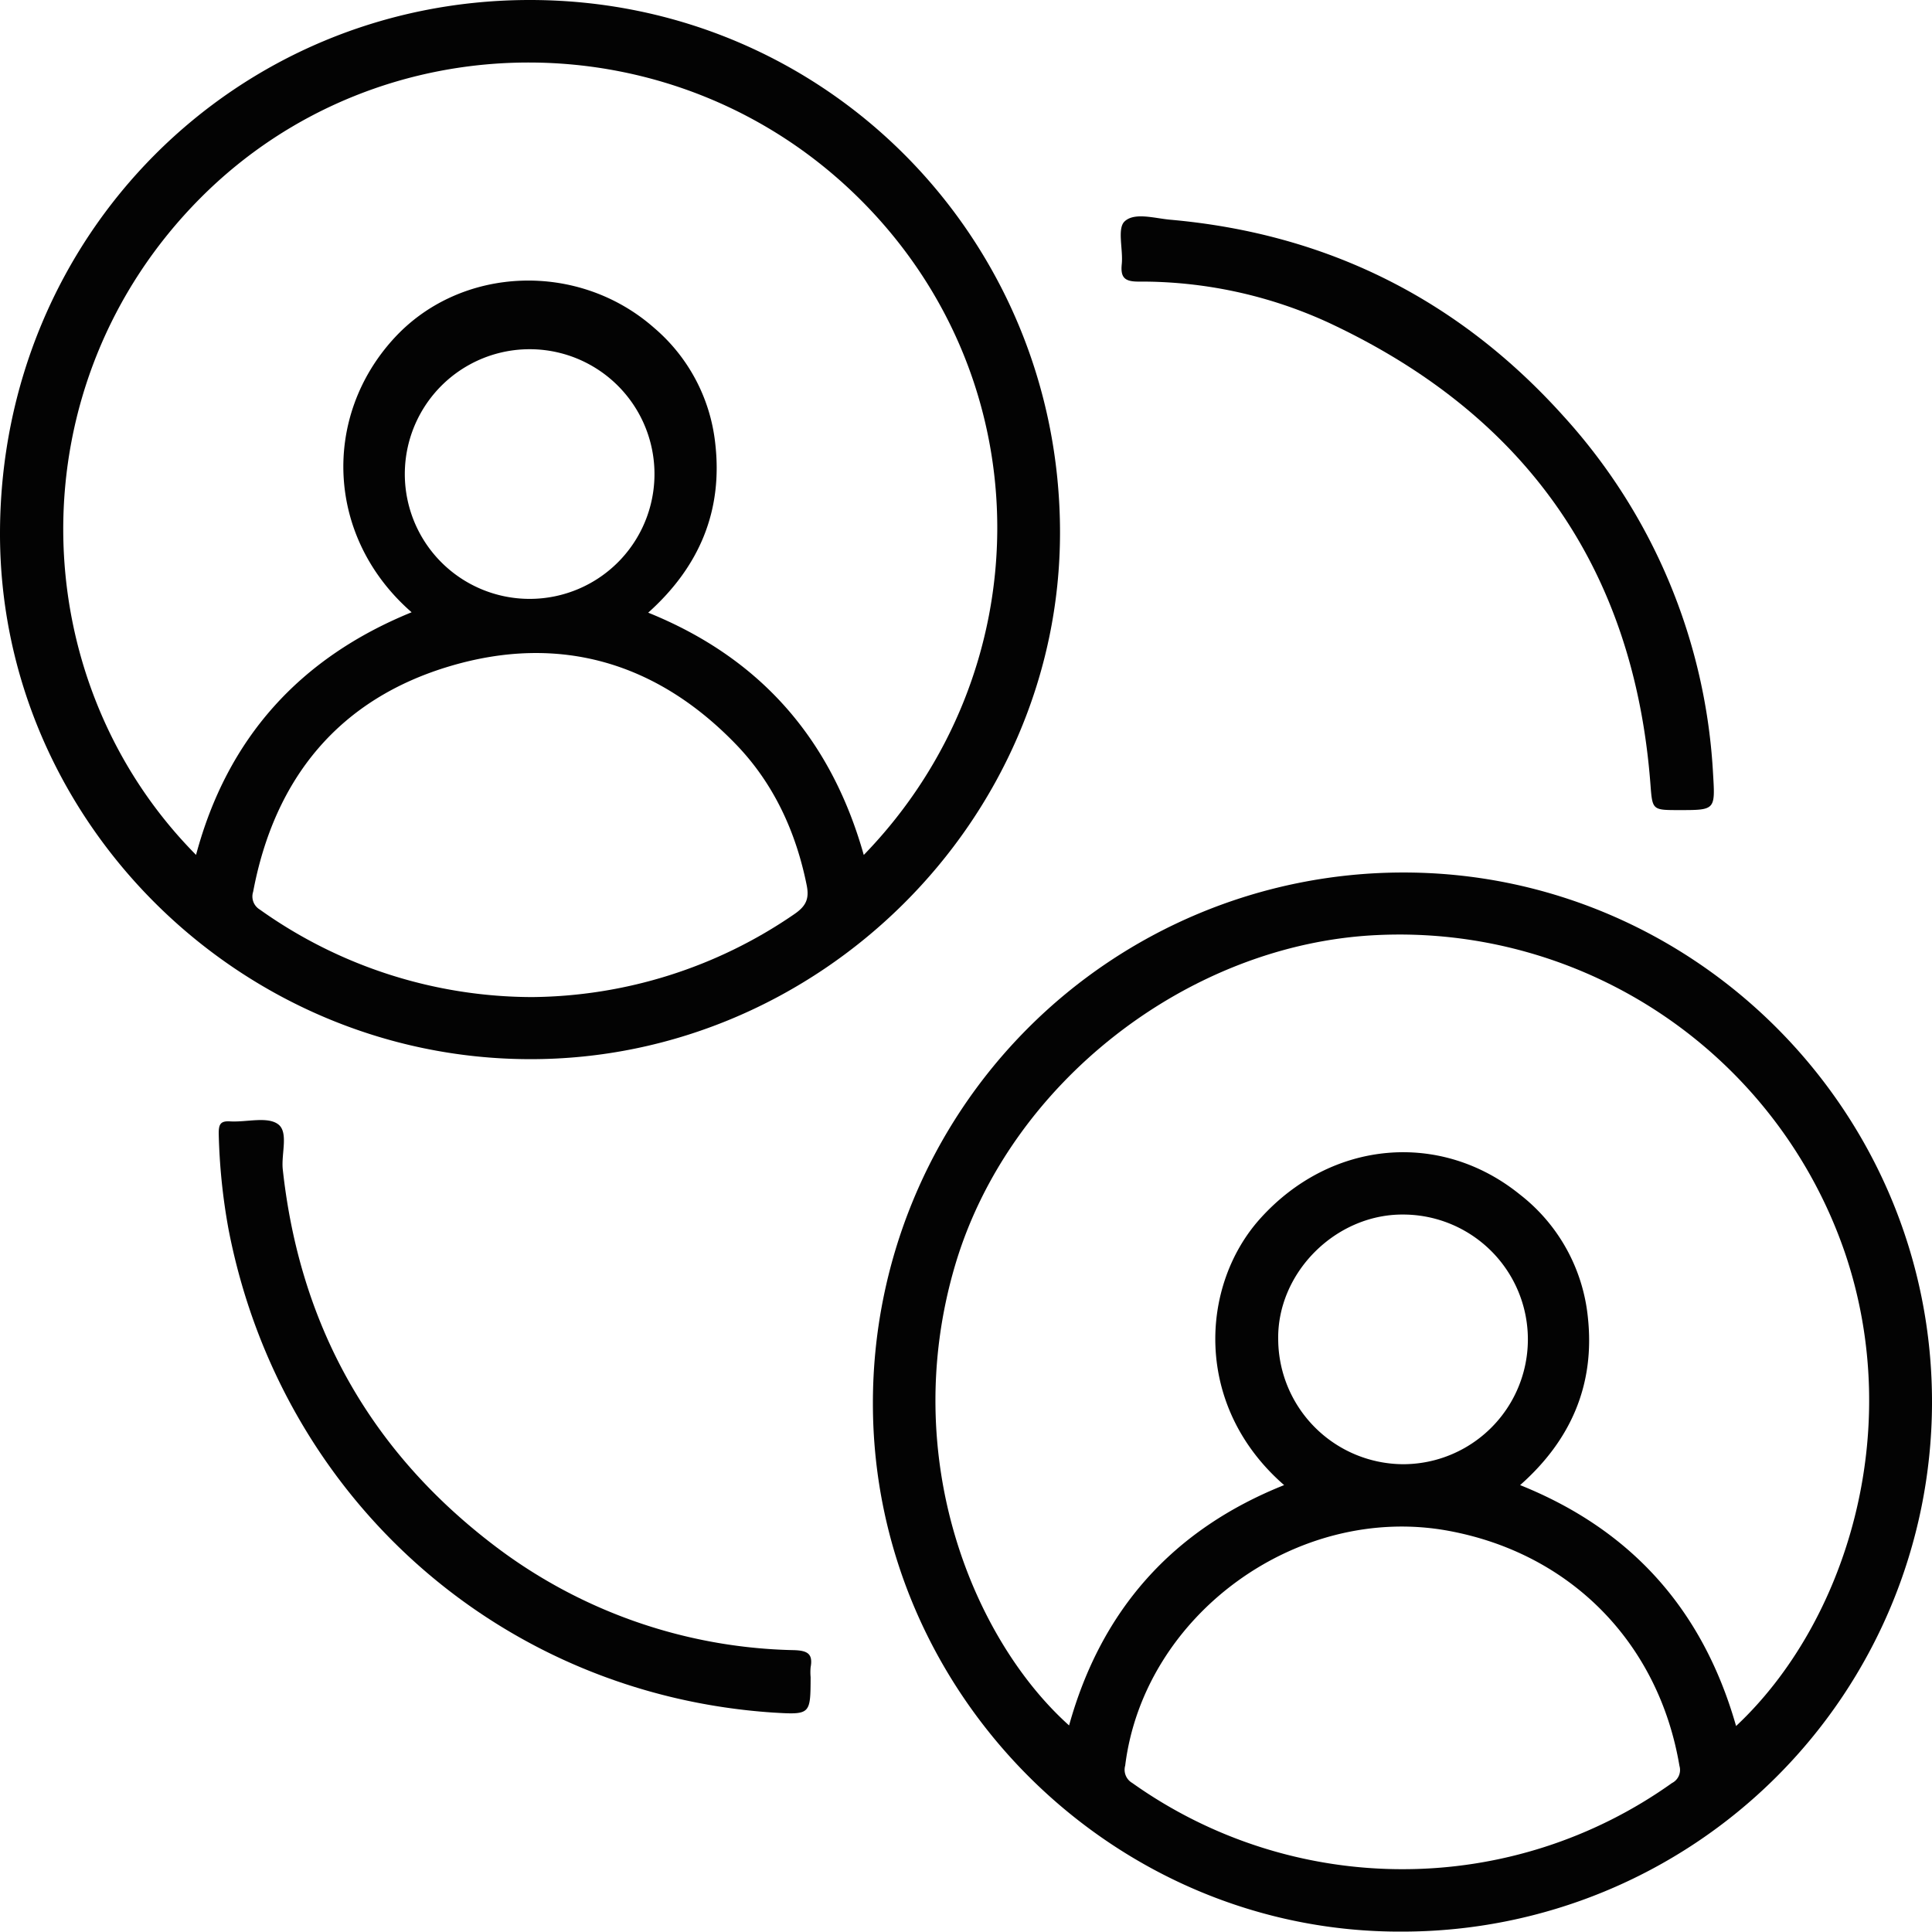
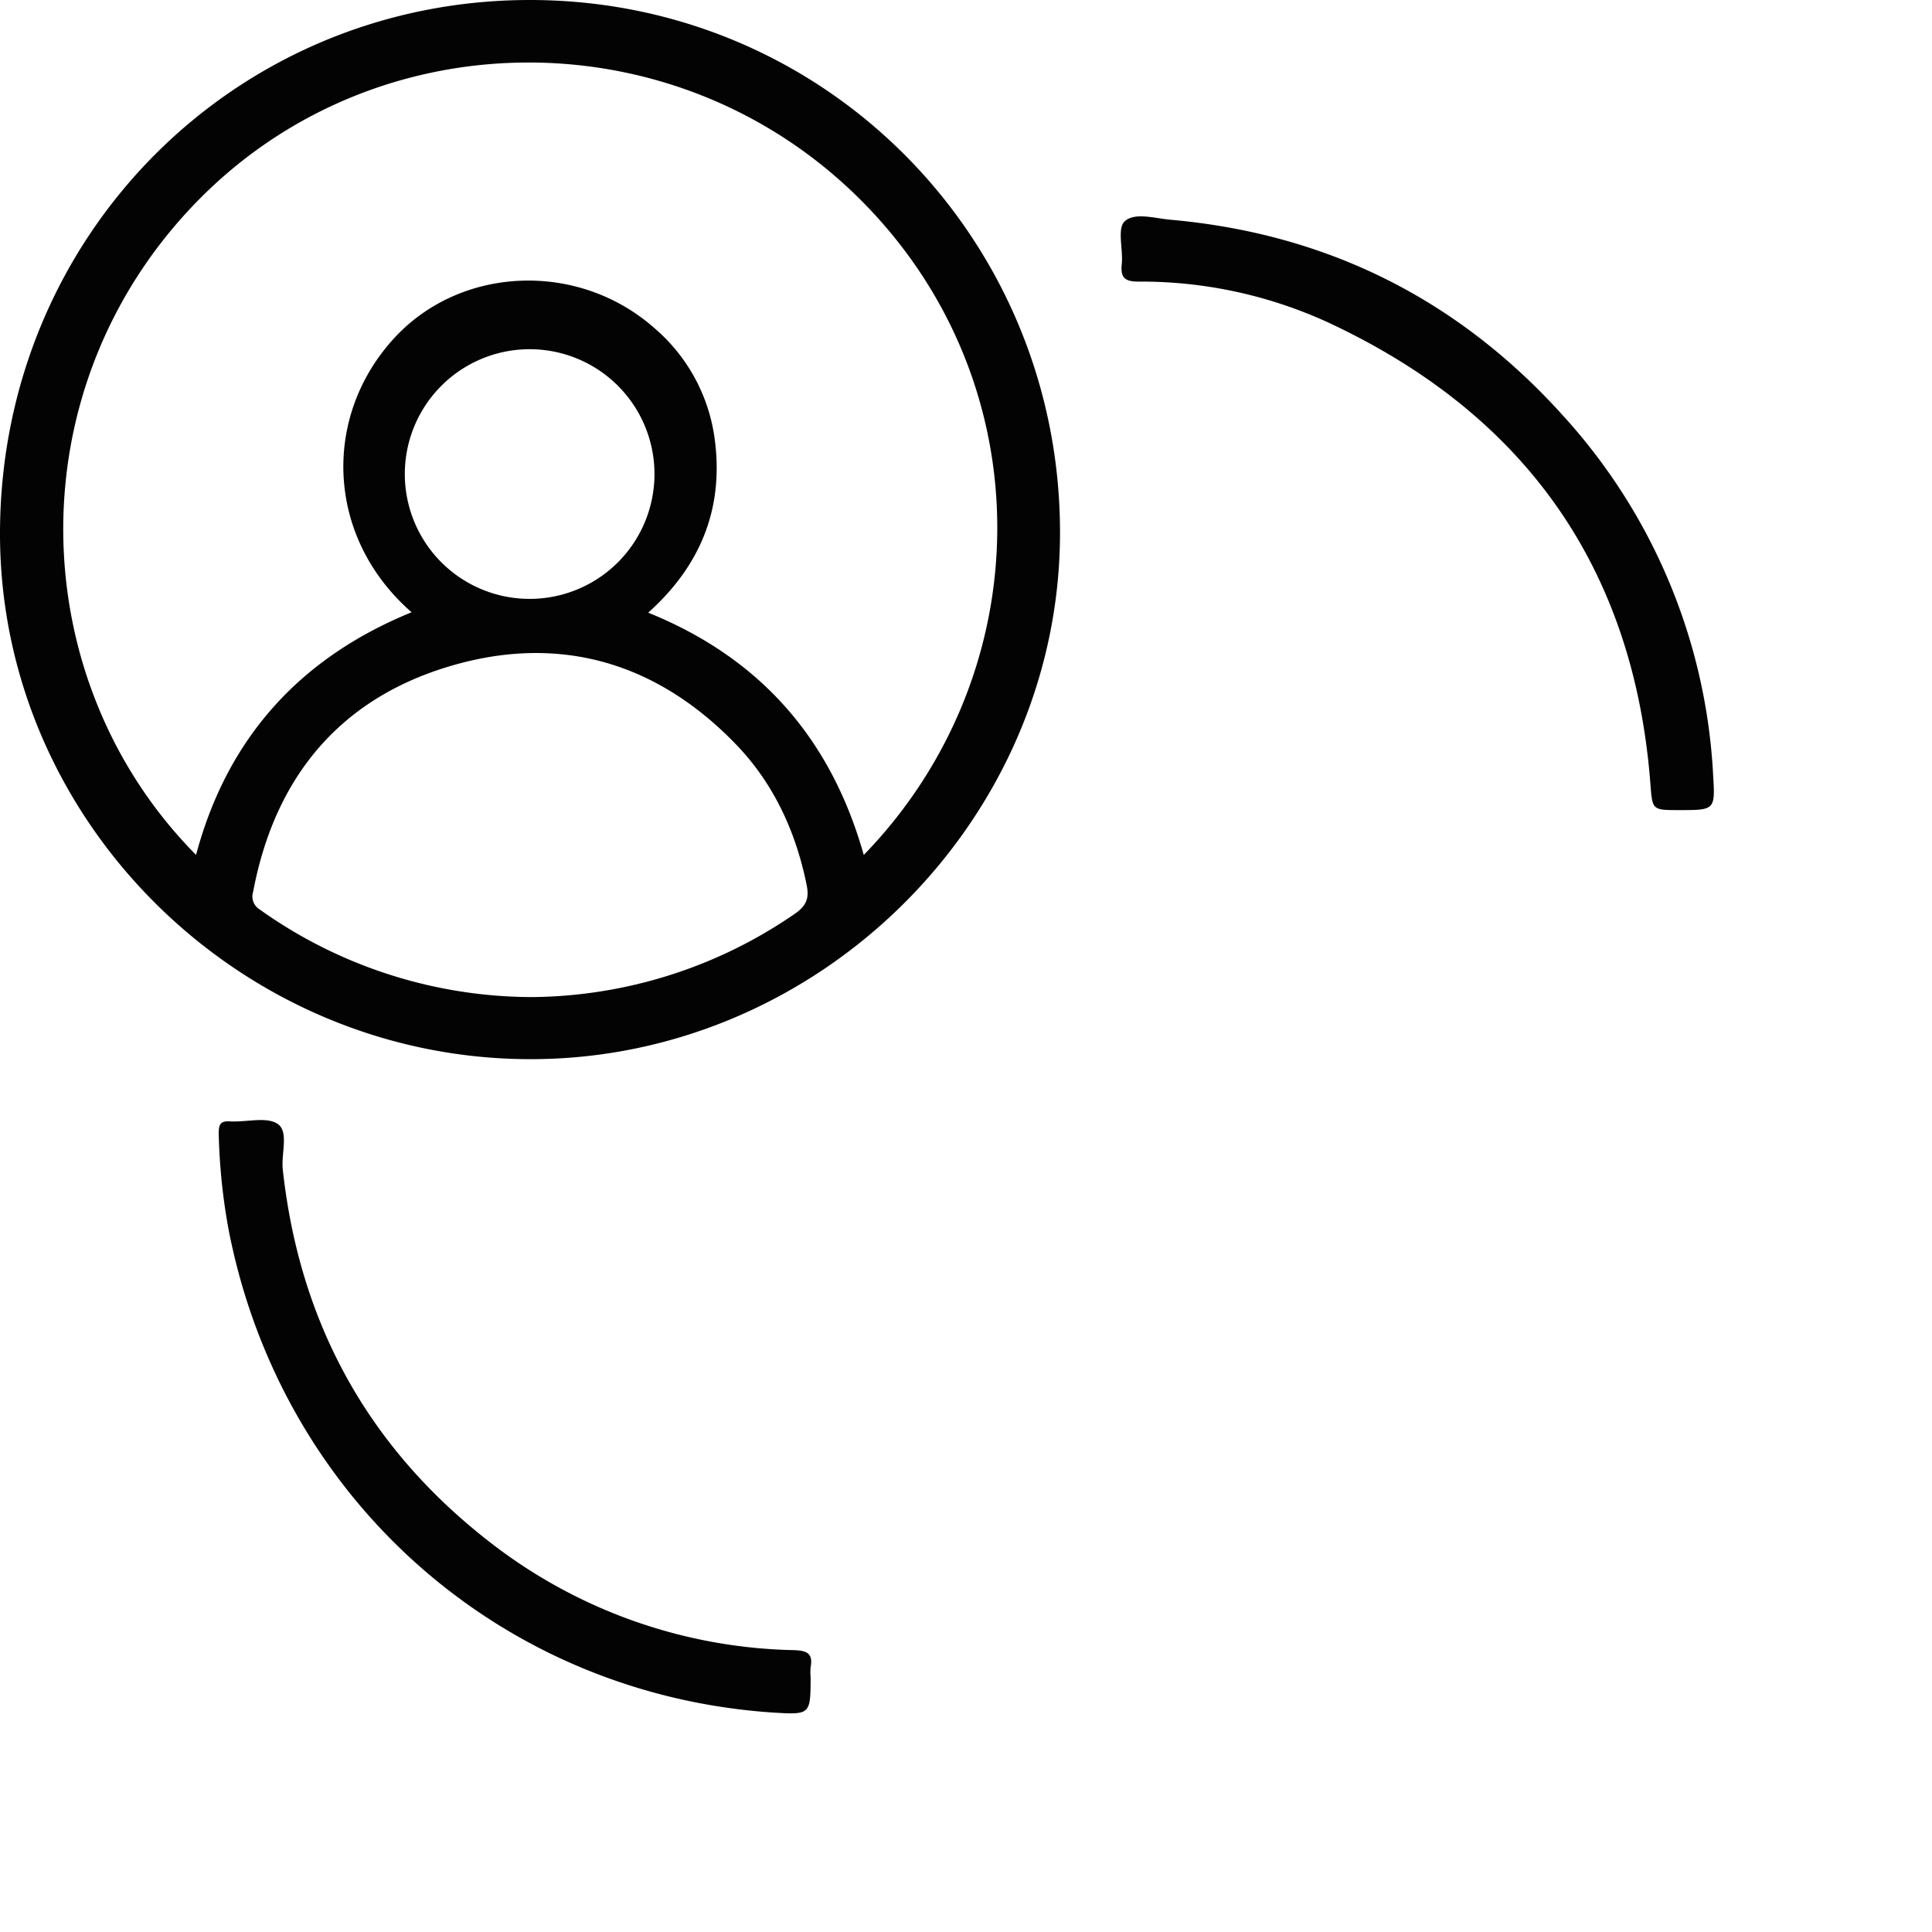
<svg xmlns="http://www.w3.org/2000/svg" viewBox="0 0 294.06 294.01">
  <defs>
    <style>.cls-1{fill:#030303;}</style>
  </defs>
  <title>StrategicCloudConsulting0</title>
  <g id="Layer_2" data-name="Layer 2">
    <g id="Layer_1-2" data-name="Layer 1">
      <path class="cls-1" d="M80.54,161.21C36.43,161.09-.13,124.88,0,81,.14,35.71,35.91,0,80.65,0c45.05,0,80.66,36.32,80.69,81C161.37,124.9,124.59,161.34,80.54,161.21Zm50.93-31.08c26.94-27.77,27.4-71.83-.46-99.69S57.93,2.61,30.53,30.12c-28.29,28.4-27.22,73.21-.69,100,4.76-17.8,15.81-30,32.81-36.93C49.55,81.76,49,63.34,60.07,51.39,70.19,40.46,88,39.71,99.57,49.91a26.88,26.88,0,0,1,9.28,17.46c1.22,10.33-2.38,18.88-10.19,25.88C115.77,100.17,126.49,112.5,131.47,130.13ZM81,151.76a71.46,71.46,0,0,0,39.85-12.59c1.8-1.22,2.35-2.32,1.94-4.4-1.63-8.12-5-15.46-10.69-21.39-12.07-12.56-26.9-16.94-43.57-12-16.88,5-26.73,17-30,34.35a2.32,2.32,0,0,0,1,2.7A71.64,71.64,0,0,0,81,151.76ZM99.58,71a19,19,0,0,0-37.93,0,19,19,0,1,0,37.93,0Z" />
-       <path class="cls-1" d="M213.38,132.8c44.45-.14,80.91,36.34,80.68,81A80.63,80.63,0,0,1,213.54,294c-44.1.28-80.64-36.19-80.68-80.3A80.73,80.73,0,0,1,213.38,132.8Zm50.86,129.91c16.71-15.65,25.8-44.8,16.58-72a71.66,71.66,0,0,0-71.15-48.39c-28.76,1.3-56.14,22.57-64.31,50.3-8.67,29.43,2.93,57.07,17.36,70,4.87-17.52,15.7-29.78,32.73-36.58-13.87-12.08-12.79-30.43-3.61-40.6,10.75-11.91,27.38-13.41,39.47-3.65a27.08,27.08,0,0,1,10.37,18.7c1.11,10.24-2.57,18.71-10.31,25.55C248.52,232.93,259.26,245.23,264.24,262.71ZM213.55,284.5a70.59,70.59,0,0,0,40.93-13.11,2.23,2.23,0,0,0,1.14-2.62c-3.16-18.71-16.55-32.36-35.2-35.78-22.95-4.2-46.32,12.82-49.16,35.74a2.32,2.32,0,0,0,1.08,2.65A70.91,70.91,0,0,0,213.55,284.5Zm0-61.64a19,19,0,0,0,0-38c-10.3-.06-19.23,8.91-19,19.12A19.11,19.11,0,0,0,213.52,222.86Z" />
      <path class="cls-1" d="M260.74,117.83c.33,5.47.33,5.47-5.16,5.47-4.14,0-4.07,0-4.38-4-2.54-33.07-19.27-56.36-49.09-70.24a68.29,68.29,0,0,0-28.85-6.2c-2.12,0-2.73-.65-2.52-2.68.22-2.22-.72-5.37.42-6.47,1.5-1.44,4.58-.48,6.94-.27C202,35.55,222,45.56,238,63.37A87.9,87.9,0,0,1,260.74,117.83Z" />
      <path class="cls-1" d="M117.64,260.66c-41.41-2.79-74.9-32.52-82.85-73.52a92.09,92.09,0,0,1-1.5-14.63c0-1.38.26-1.92,1.73-1.83,2.49.15,5.63-.78,7.29.42s.47,4.51.73,6.89c2.54,23.37,13,42.4,31.58,56.78a77.83,77.83,0,0,0,46.24,16.39c2,.07,2.91.52,2.52,2.61a8.34,8.34,0,0,0,0,1.5C123.36,261,123.36,261,117.64,260.66Z" />
    </g>
  </g>
</svg>